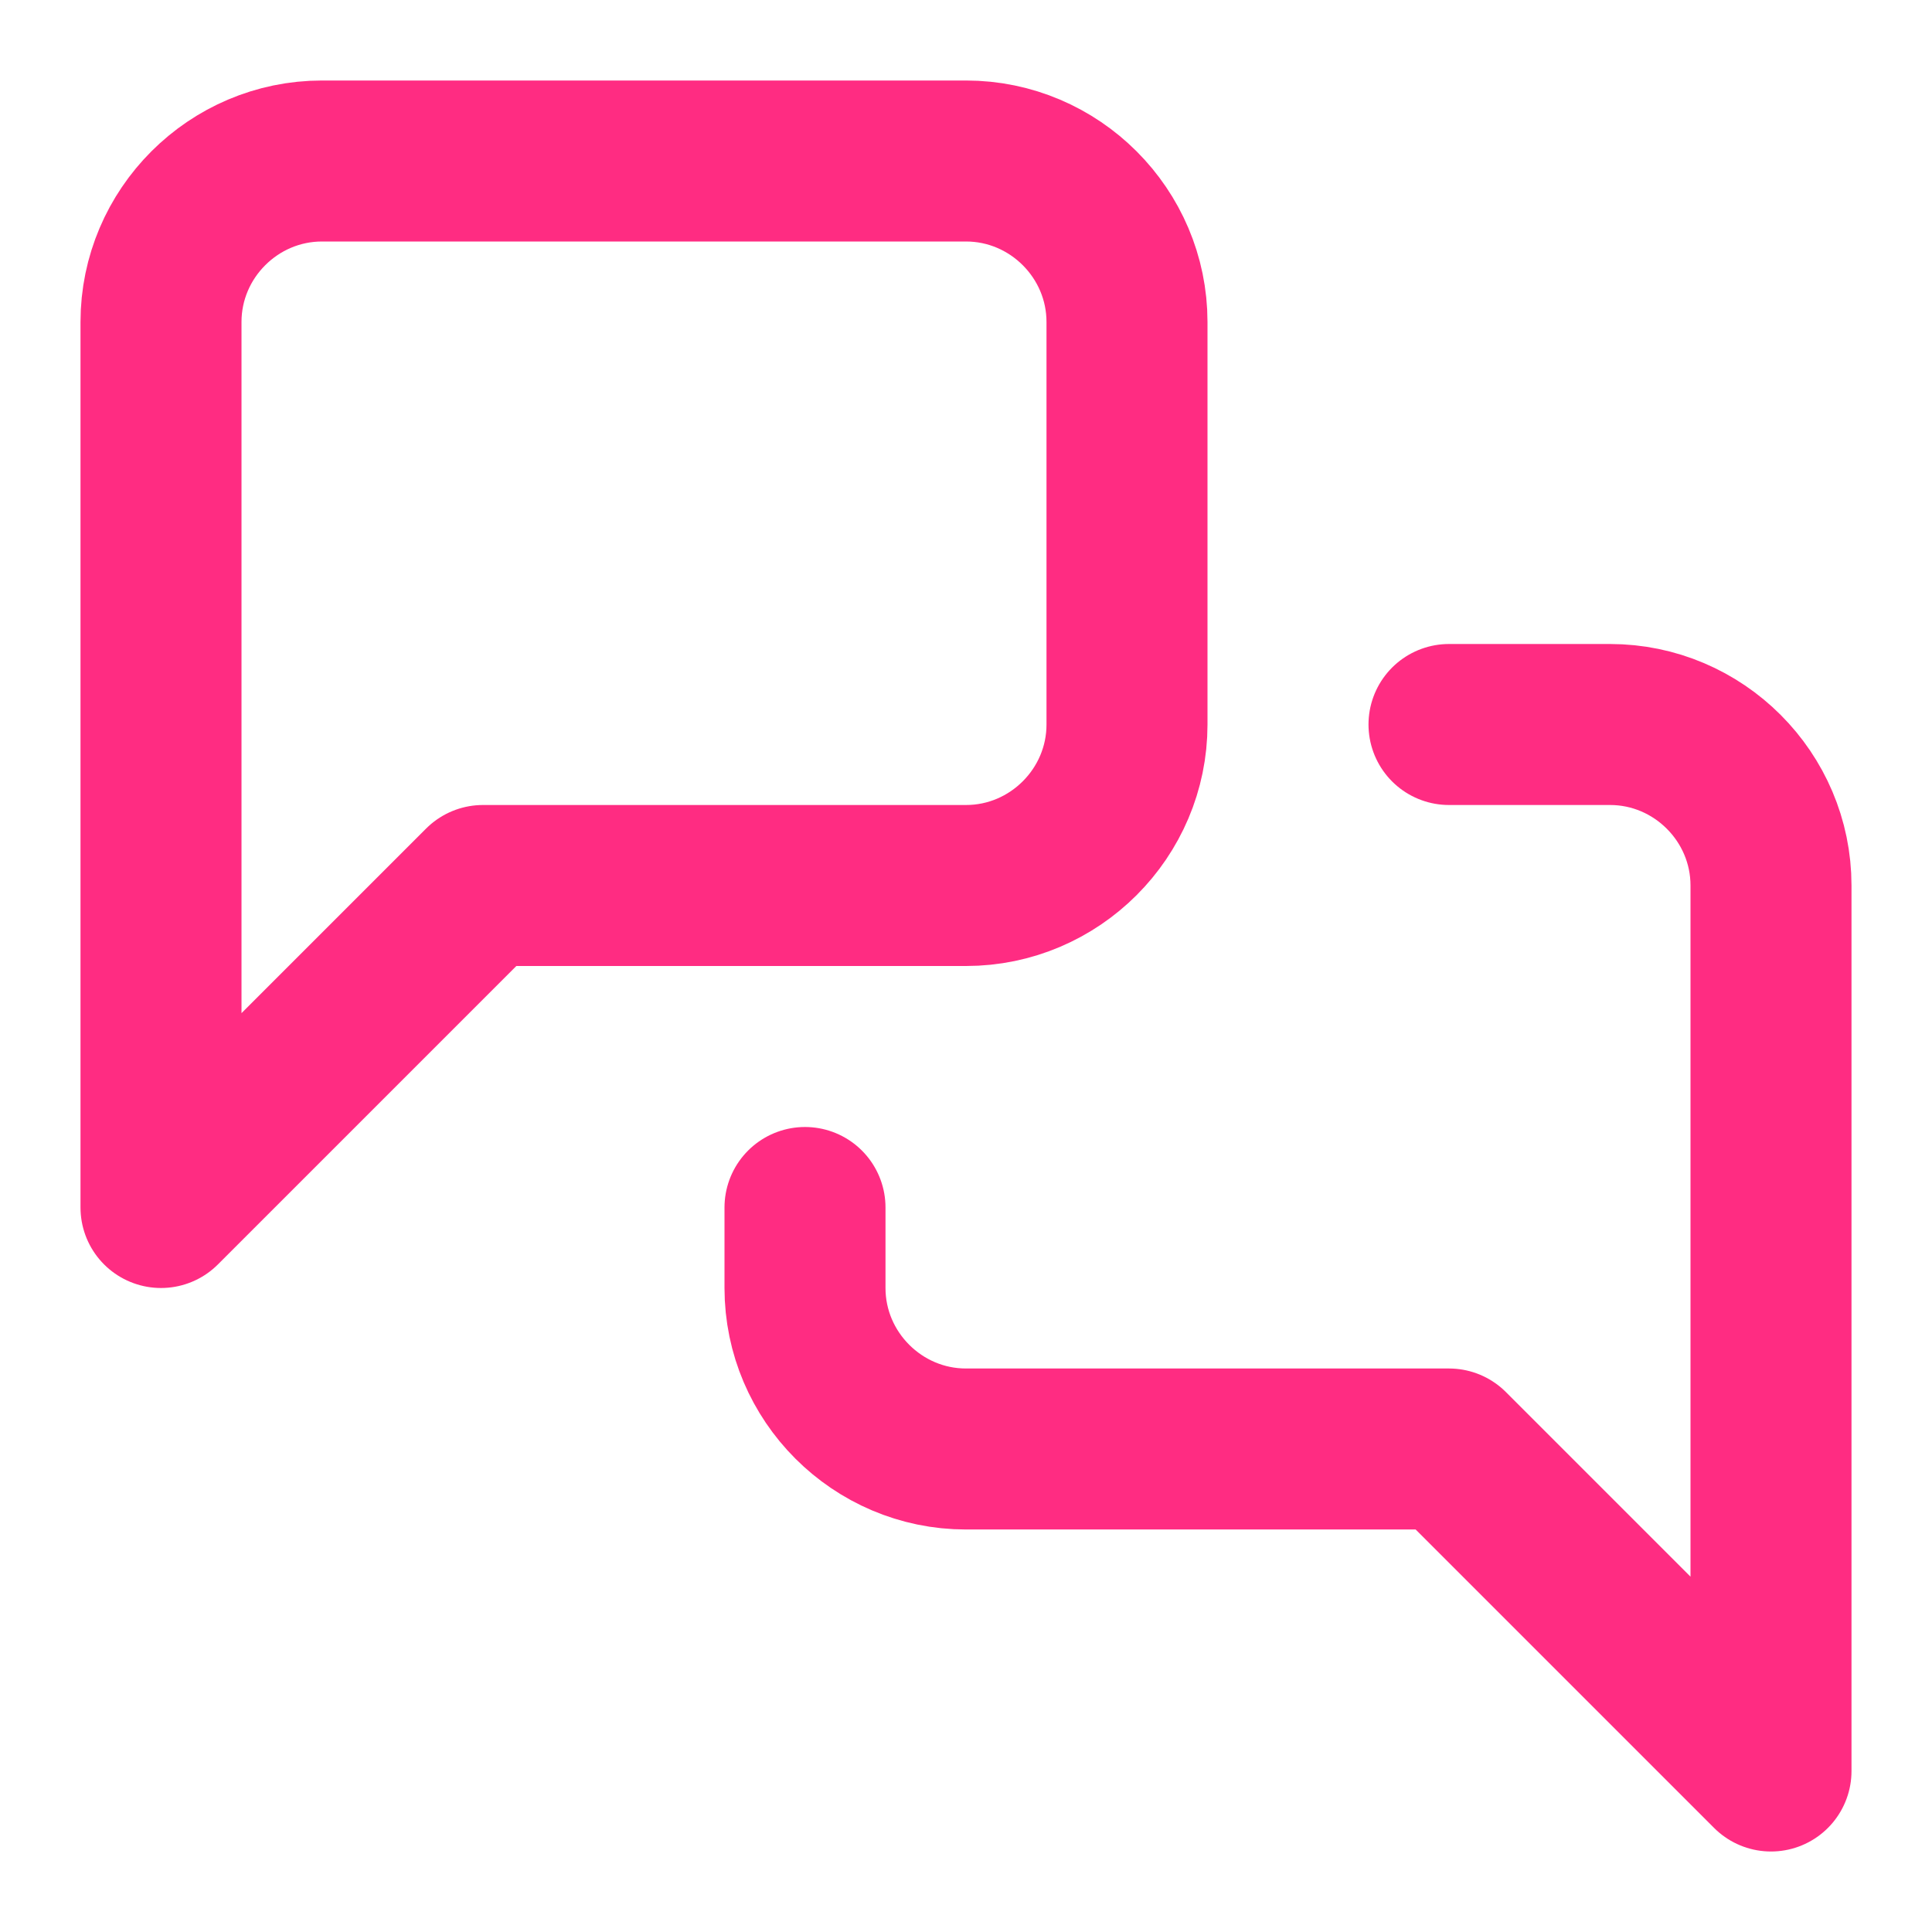
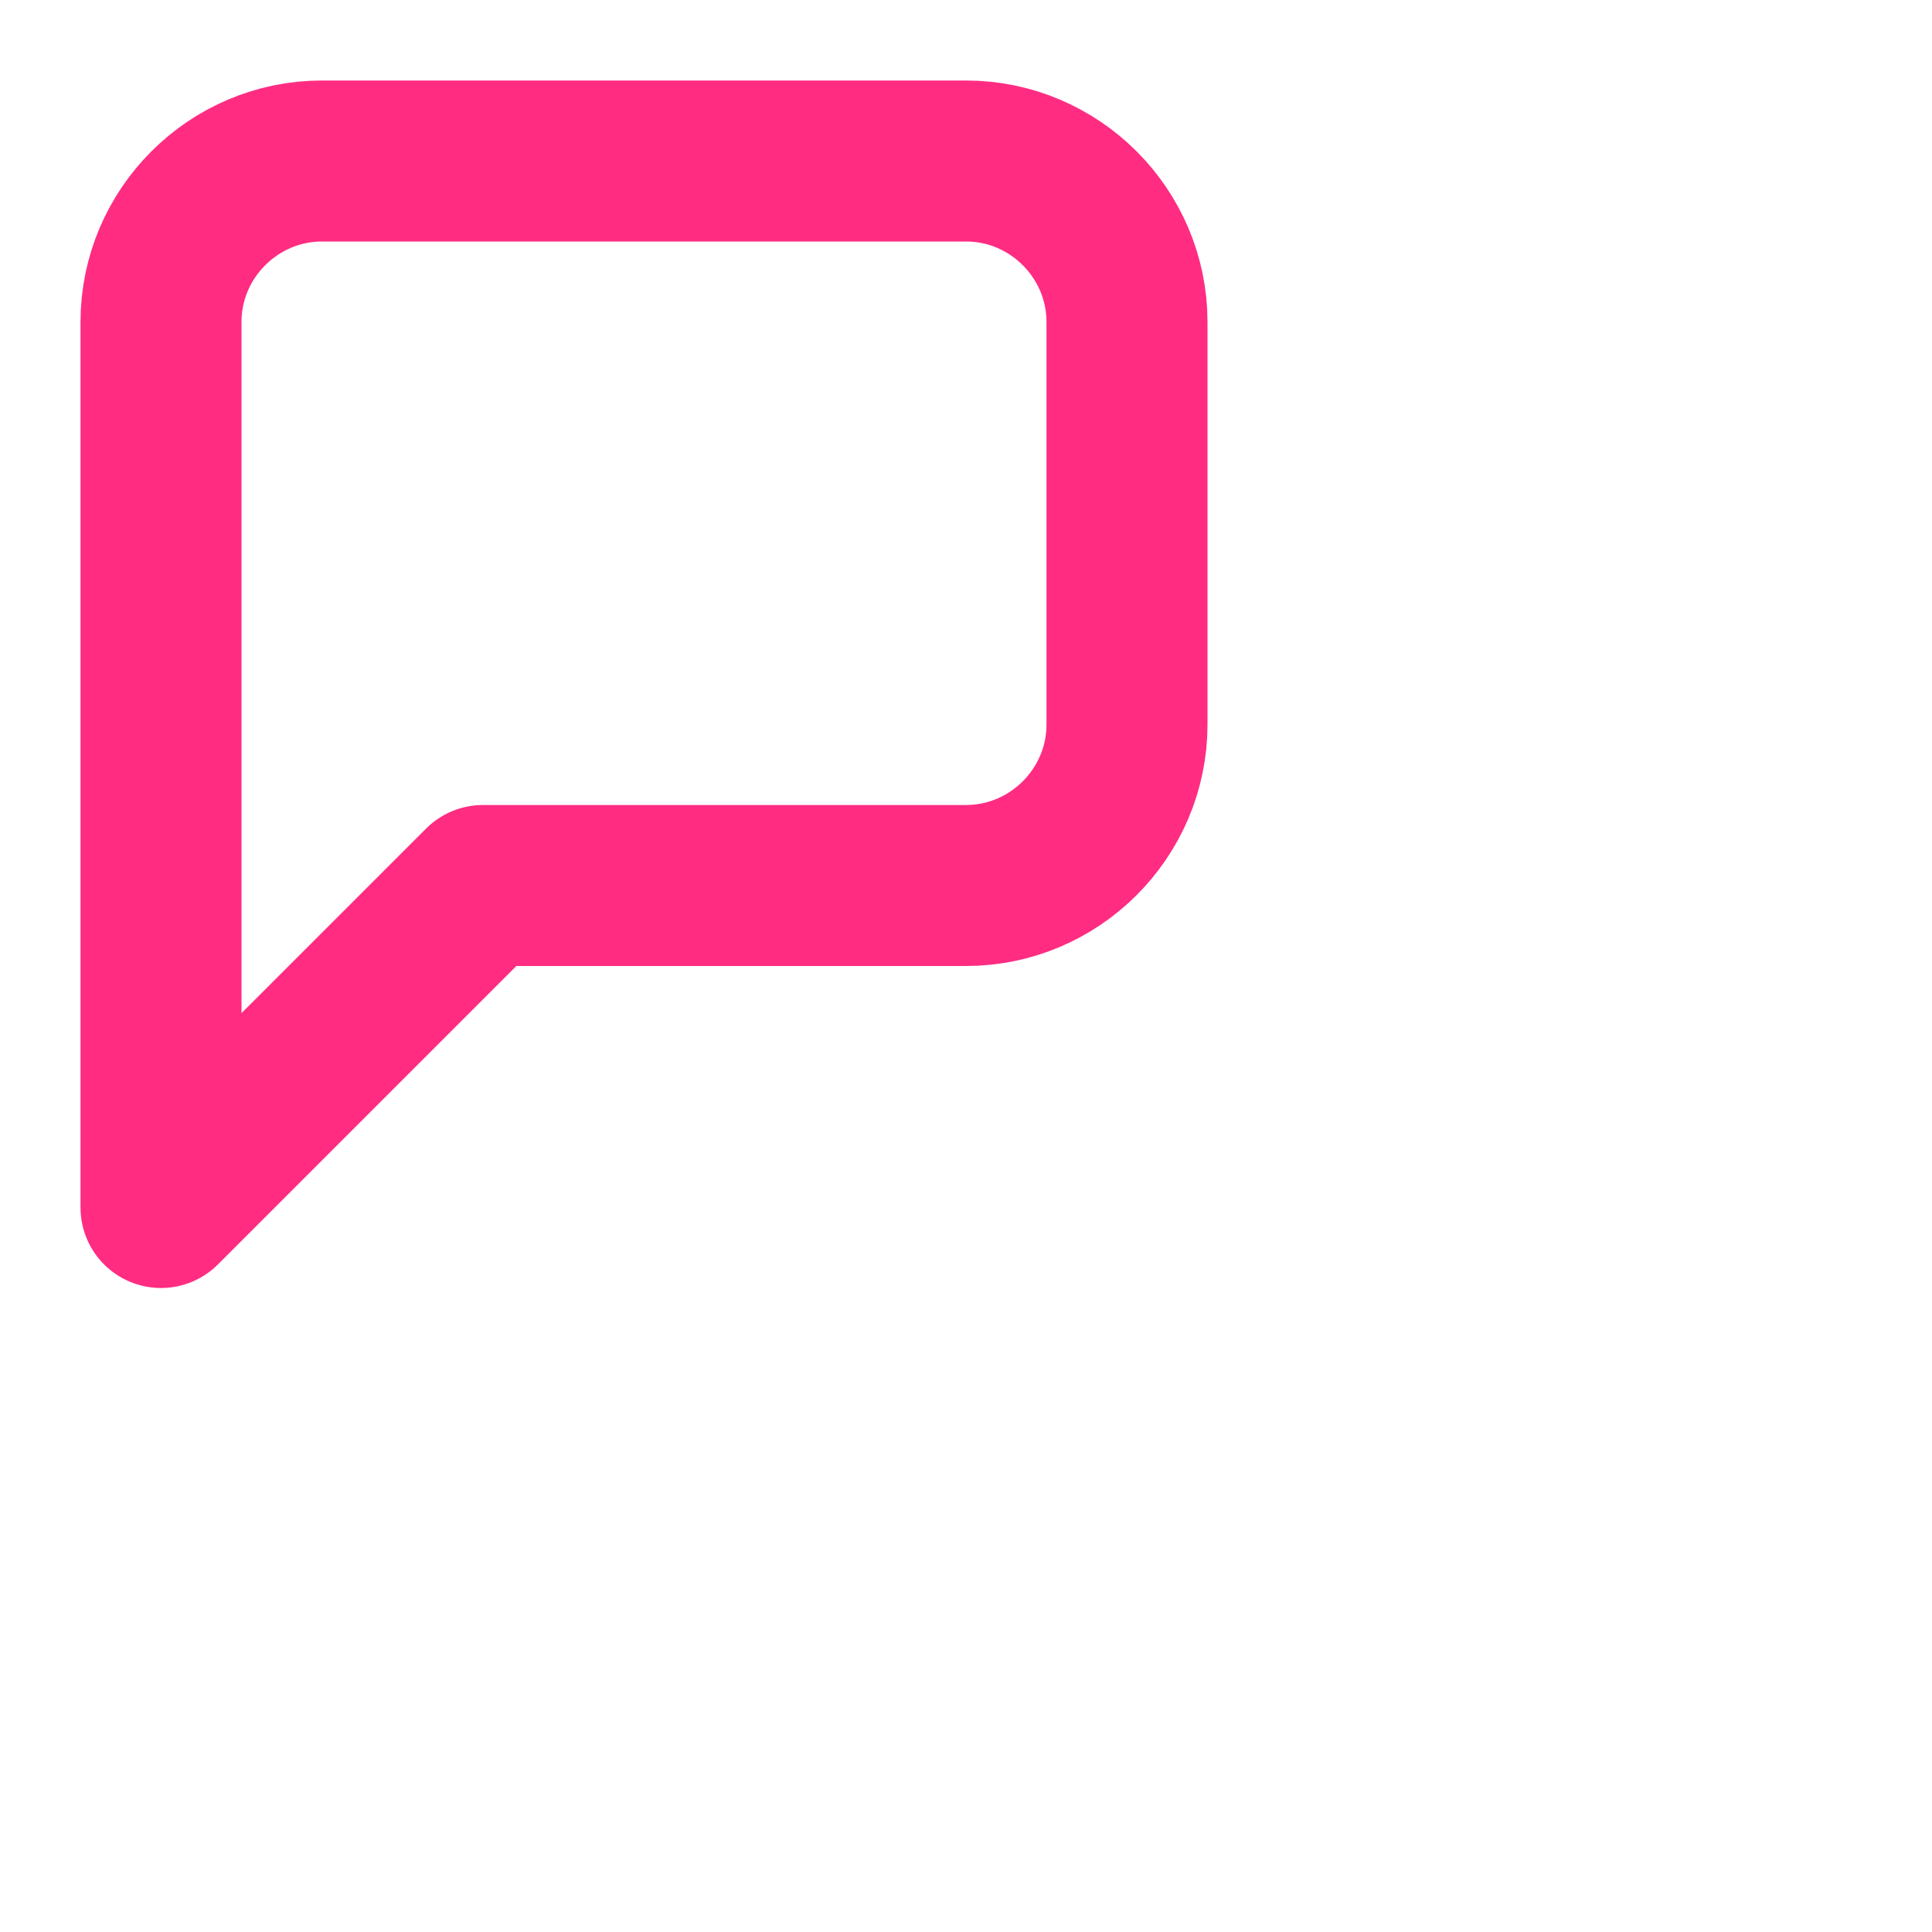
<svg xmlns="http://www.w3.org/2000/svg" version="1.1" viewBox="0 0 24 24">
  <defs>
    <style>
      .cls-1 {
        fill: none;
        stroke: #ff2c82;
        stroke-linecap: round;
        stroke-linejoin: round;
        stroke-width: 2px;
      }
    </style>
  </defs>
  <g>
    <g id="Ebene_1">
      <path class="cls-1" d="M14,9c0,1.1-.9,2-2,2h-6l-4,4V4c0-1.1.9-2,2-2h8c1.1,0,2,.9,2,2v5Z" />
-       <path class="cls-1" d="M18,9h2c1.1,0,2,.9,2,2v11l-4-4h-6c-1.1,0-2-.9-2-2v-1" />
    </g>
  </g>
</svg>